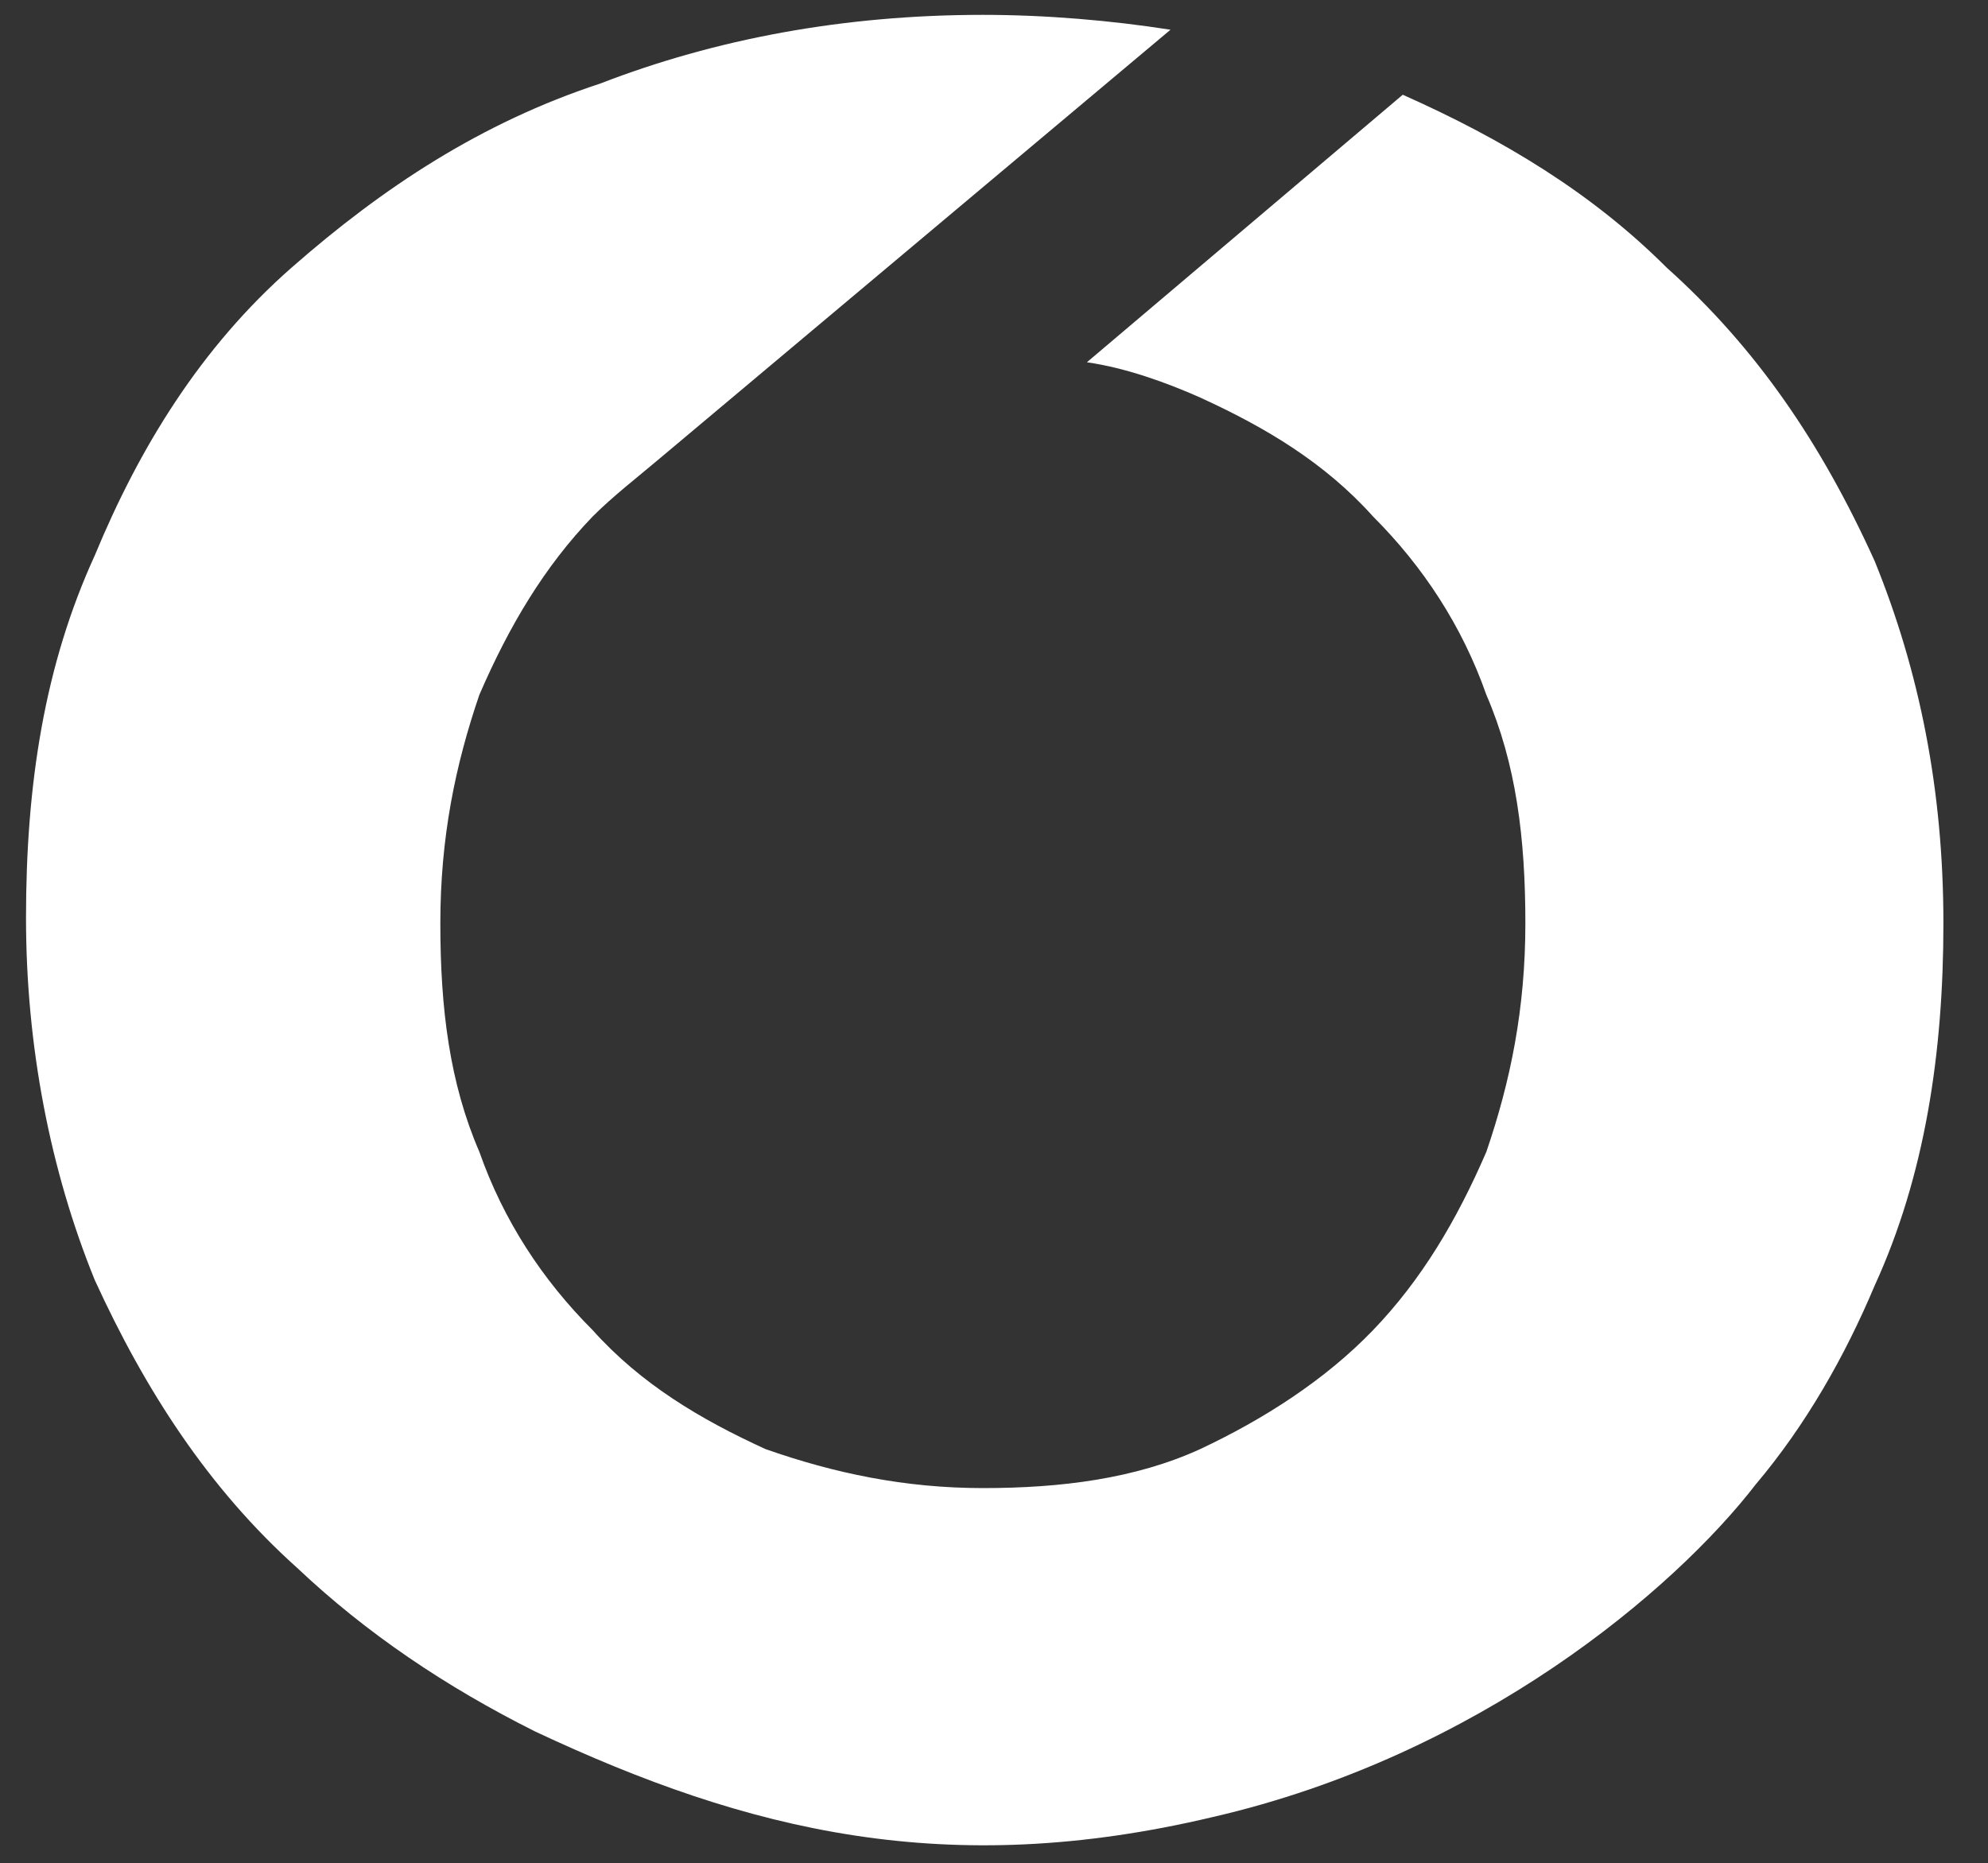
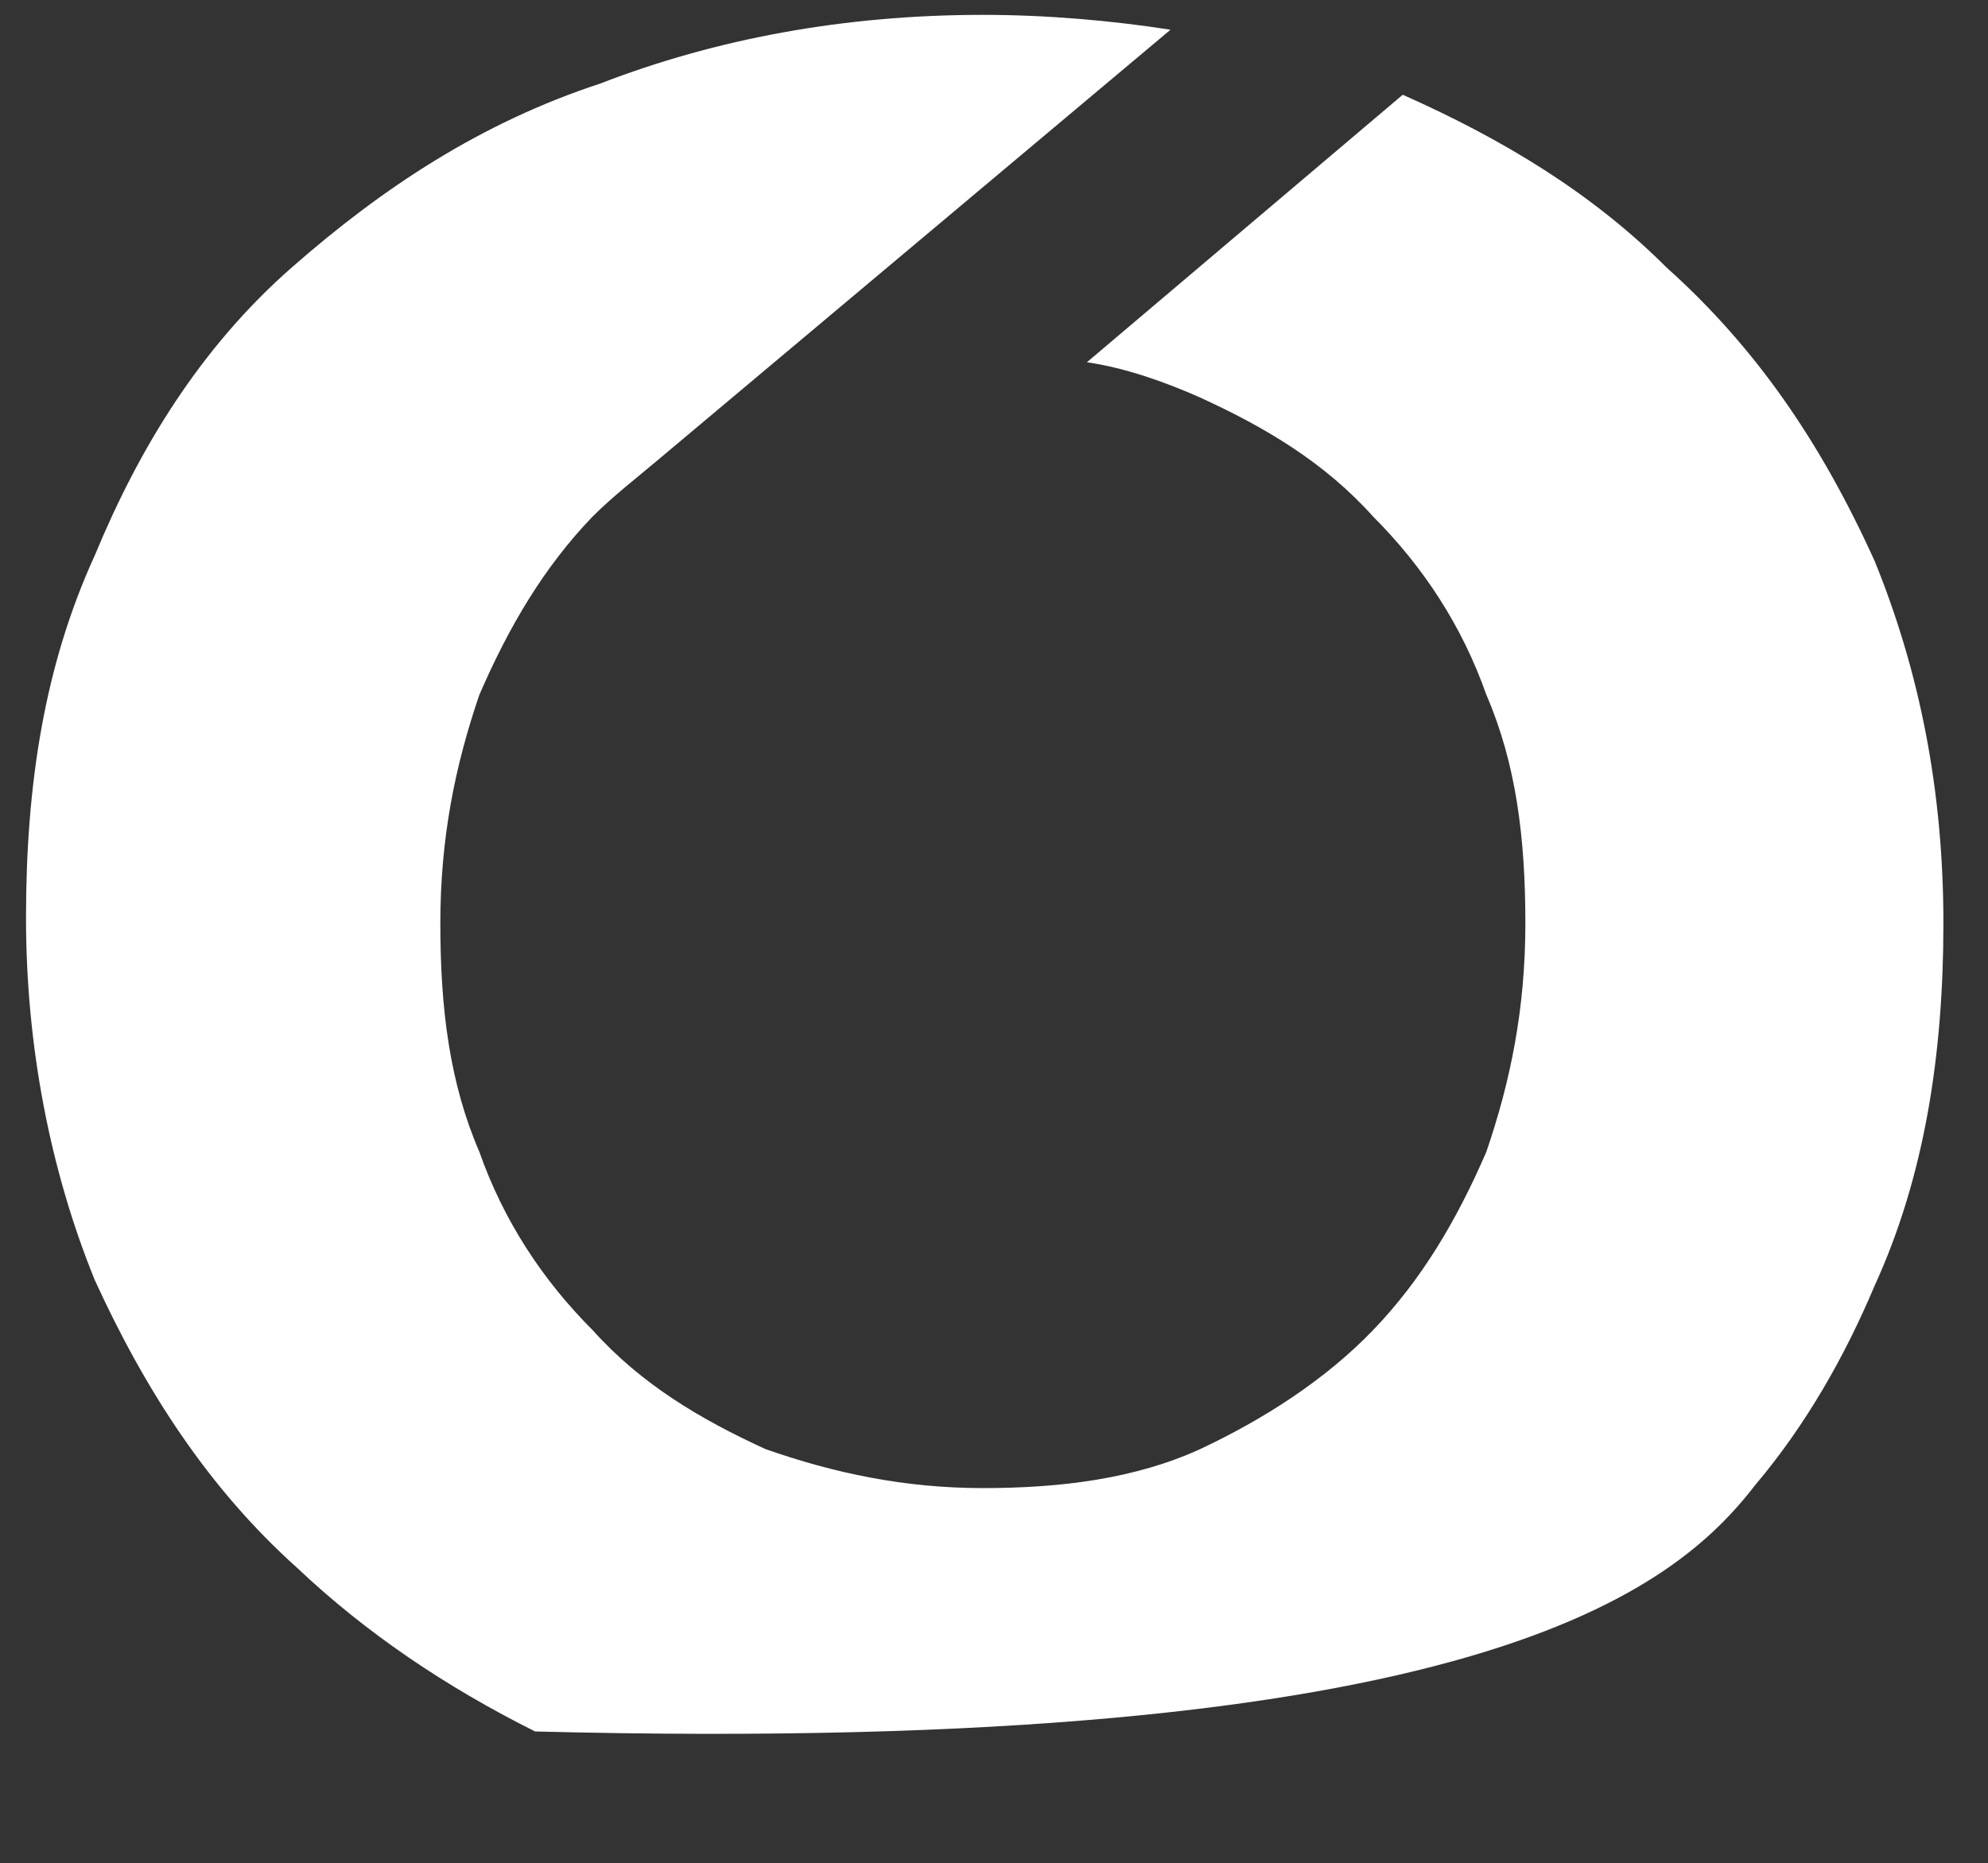
<svg xmlns="http://www.w3.org/2000/svg" version="1.1" id="Calque_1" x="0px" y="0px" viewBox="0 0 107 100.3" style="enable-background:new 0 0 107 100.3;" xml:space="preserve">
  <rect x="0" y="0" width="107" height="100.3" fill="#333333" stroke="none" />
  <style type="text/css">
	.st0{fill:#FFFFFF;}
</style>
-   <path class="st0" d="M94.5,79.9c2.7-3.2,4.8-6.9,6.4-10.7c2.7-5.9,3.7-12.5,3.7-19.5c0-7.2-1.3-13.6-3.7-19.5  c-2.9-6.4-6.4-11.5-11.2-15.8c-4-4-8.8-6.9-14.2-9.3l-17,14.4c2.1,0.3,4.3,1.1,6.1,1.9c3.5,1.6,6.7,3.5,9.3,6.4  c2.7,2.7,4.8,5.9,6.1,9.6c1.6,3.7,2.1,7.7,2.1,12.3S81.3,58.2,80,62c-1.6,3.7-3.5,6.9-6.1,9.6S68,76.4,64.6,78  c-3.5,1.6-7.5,2.1-11.7,2.1s-8-0.8-11.7-2.1c-3.5-1.6-6.7-3.5-9.3-6.4c-2.7-2.7-4.8-5.9-6.1-9.6c-1.6-3.7-2.1-7.7-2.1-12.3  s0.8-8.5,2.1-12.3c1.6-3.7,3.5-6.9,6.1-9.6c1.1-1.1,2.4-2.1,3.7-3.2L63,1.6c-3.2-0.5-6.7-0.8-10.1-0.8c-7.5,0-14.4,1.3-20.6,3.7  c-6.4,2.1-11.7,5.6-16.6,9.9S7.5,24.1,5.1,29.9c-2.7,5.9-3.7,12.3-3.7,19.5c0,6.9,1.3,13.6,3.7,19.5c2.7,5.9,6.1,11.2,10.9,15.5  c3.7,3.5,8,6.4,12.8,8.8c11.5,5.4,22.2,8,36.5,4.6C79.6,94.5,90.1,85.6,94.5,79.9z" />
+   <path class="st0" d="M94.5,79.9c2.7-3.2,4.8-6.9,6.4-10.7c2.7-5.9,3.7-12.5,3.7-19.5c0-7.2-1.3-13.6-3.7-19.5  c-2.9-6.4-6.4-11.5-11.2-15.8c-4-4-8.8-6.9-14.2-9.3l-17,14.4c2.1,0.3,4.3,1.1,6.1,1.9c3.5,1.6,6.7,3.5,9.3,6.4  c2.7,2.7,4.8,5.9,6.1,9.6c1.6,3.7,2.1,7.7,2.1,12.3S81.3,58.2,80,62c-1.6,3.7-3.5,6.9-6.1,9.6S68,76.4,64.6,78  c-3.5,1.6-7.5,2.1-11.7,2.1s-8-0.8-11.7-2.1c-3.5-1.6-6.7-3.5-9.3-6.4c-2.7-2.7-4.8-5.9-6.1-9.6c-1.6-3.7-2.1-7.7-2.1-12.3  s0.8-8.5,2.1-12.3c1.6-3.7,3.5-6.9,6.1-9.6c1.1-1.1,2.4-2.1,3.7-3.2L63,1.6c-3.2-0.5-6.7-0.8-10.1-0.8c-7.5,0-14.4,1.3-20.6,3.7  c-6.4,2.1-11.7,5.6-16.6,9.9S7.5,24.1,5.1,29.9c-2.7,5.9-3.7,12.3-3.7,19.5c0,6.9,1.3,13.6,3.7,19.5c2.7,5.9,6.1,11.2,10.9,15.5  c3.7,3.5,8,6.4,12.8,8.8C79.6,94.5,90.1,85.6,94.5,79.9z" />
</svg>